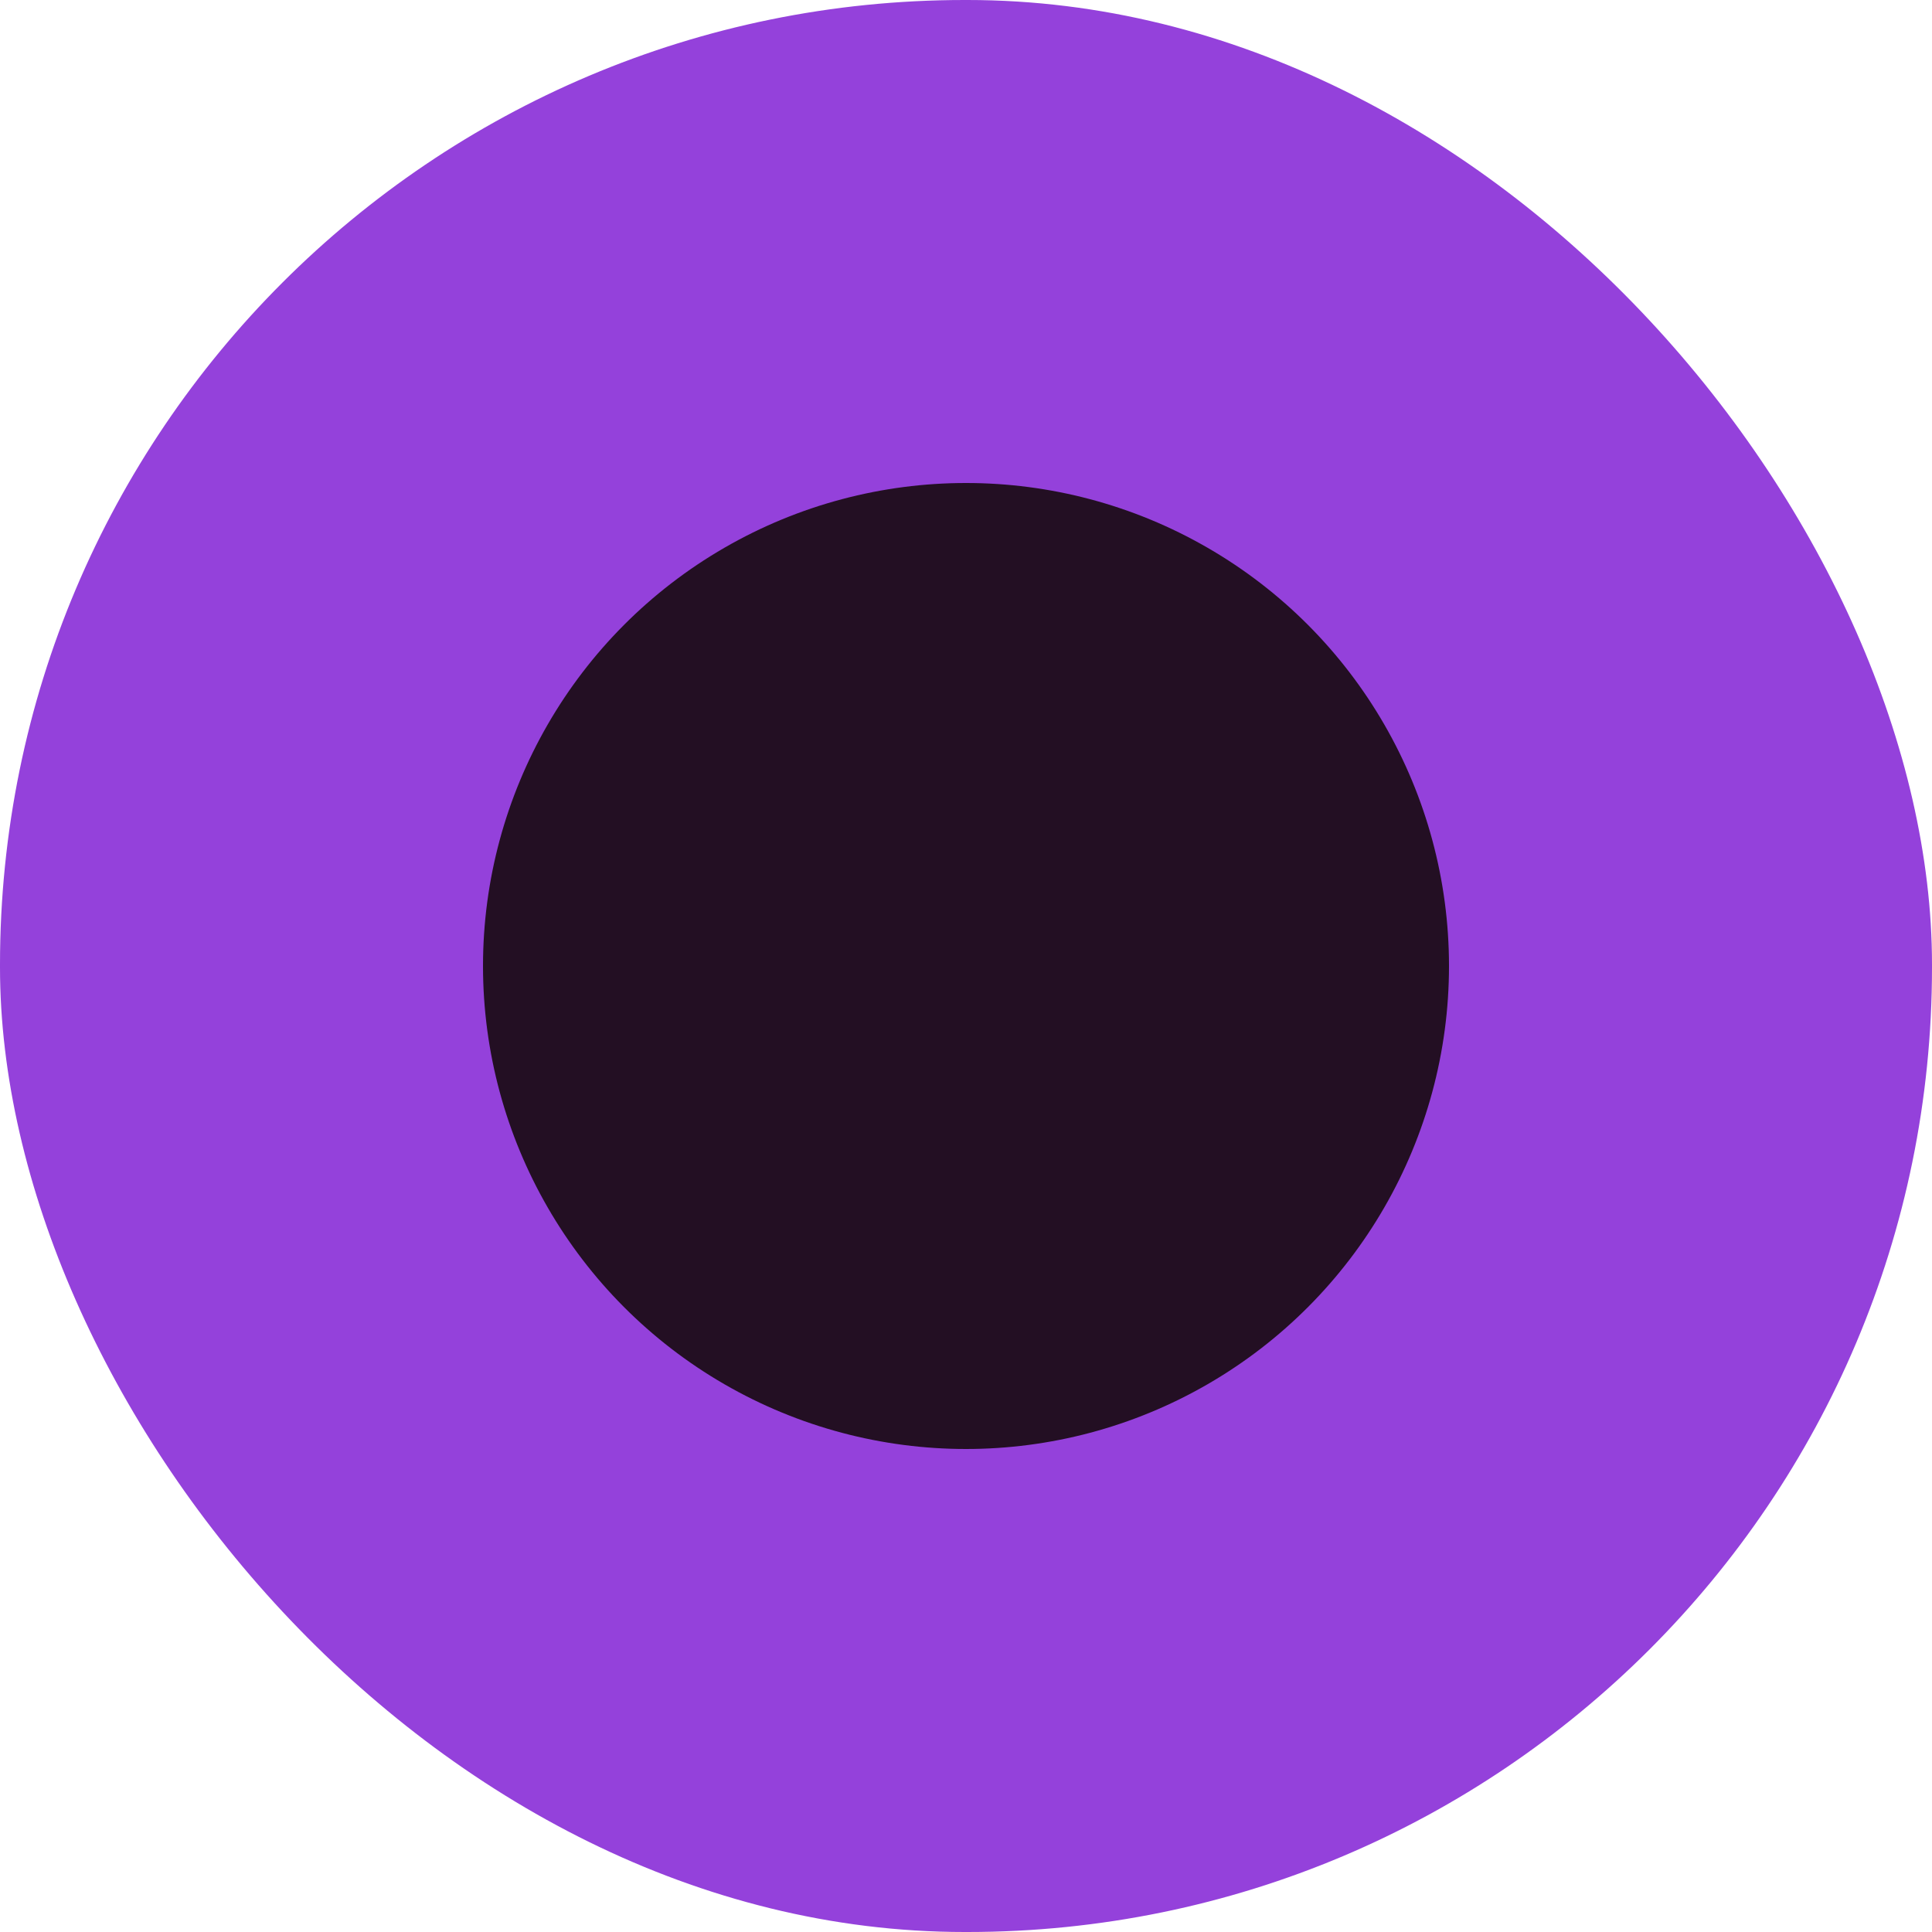
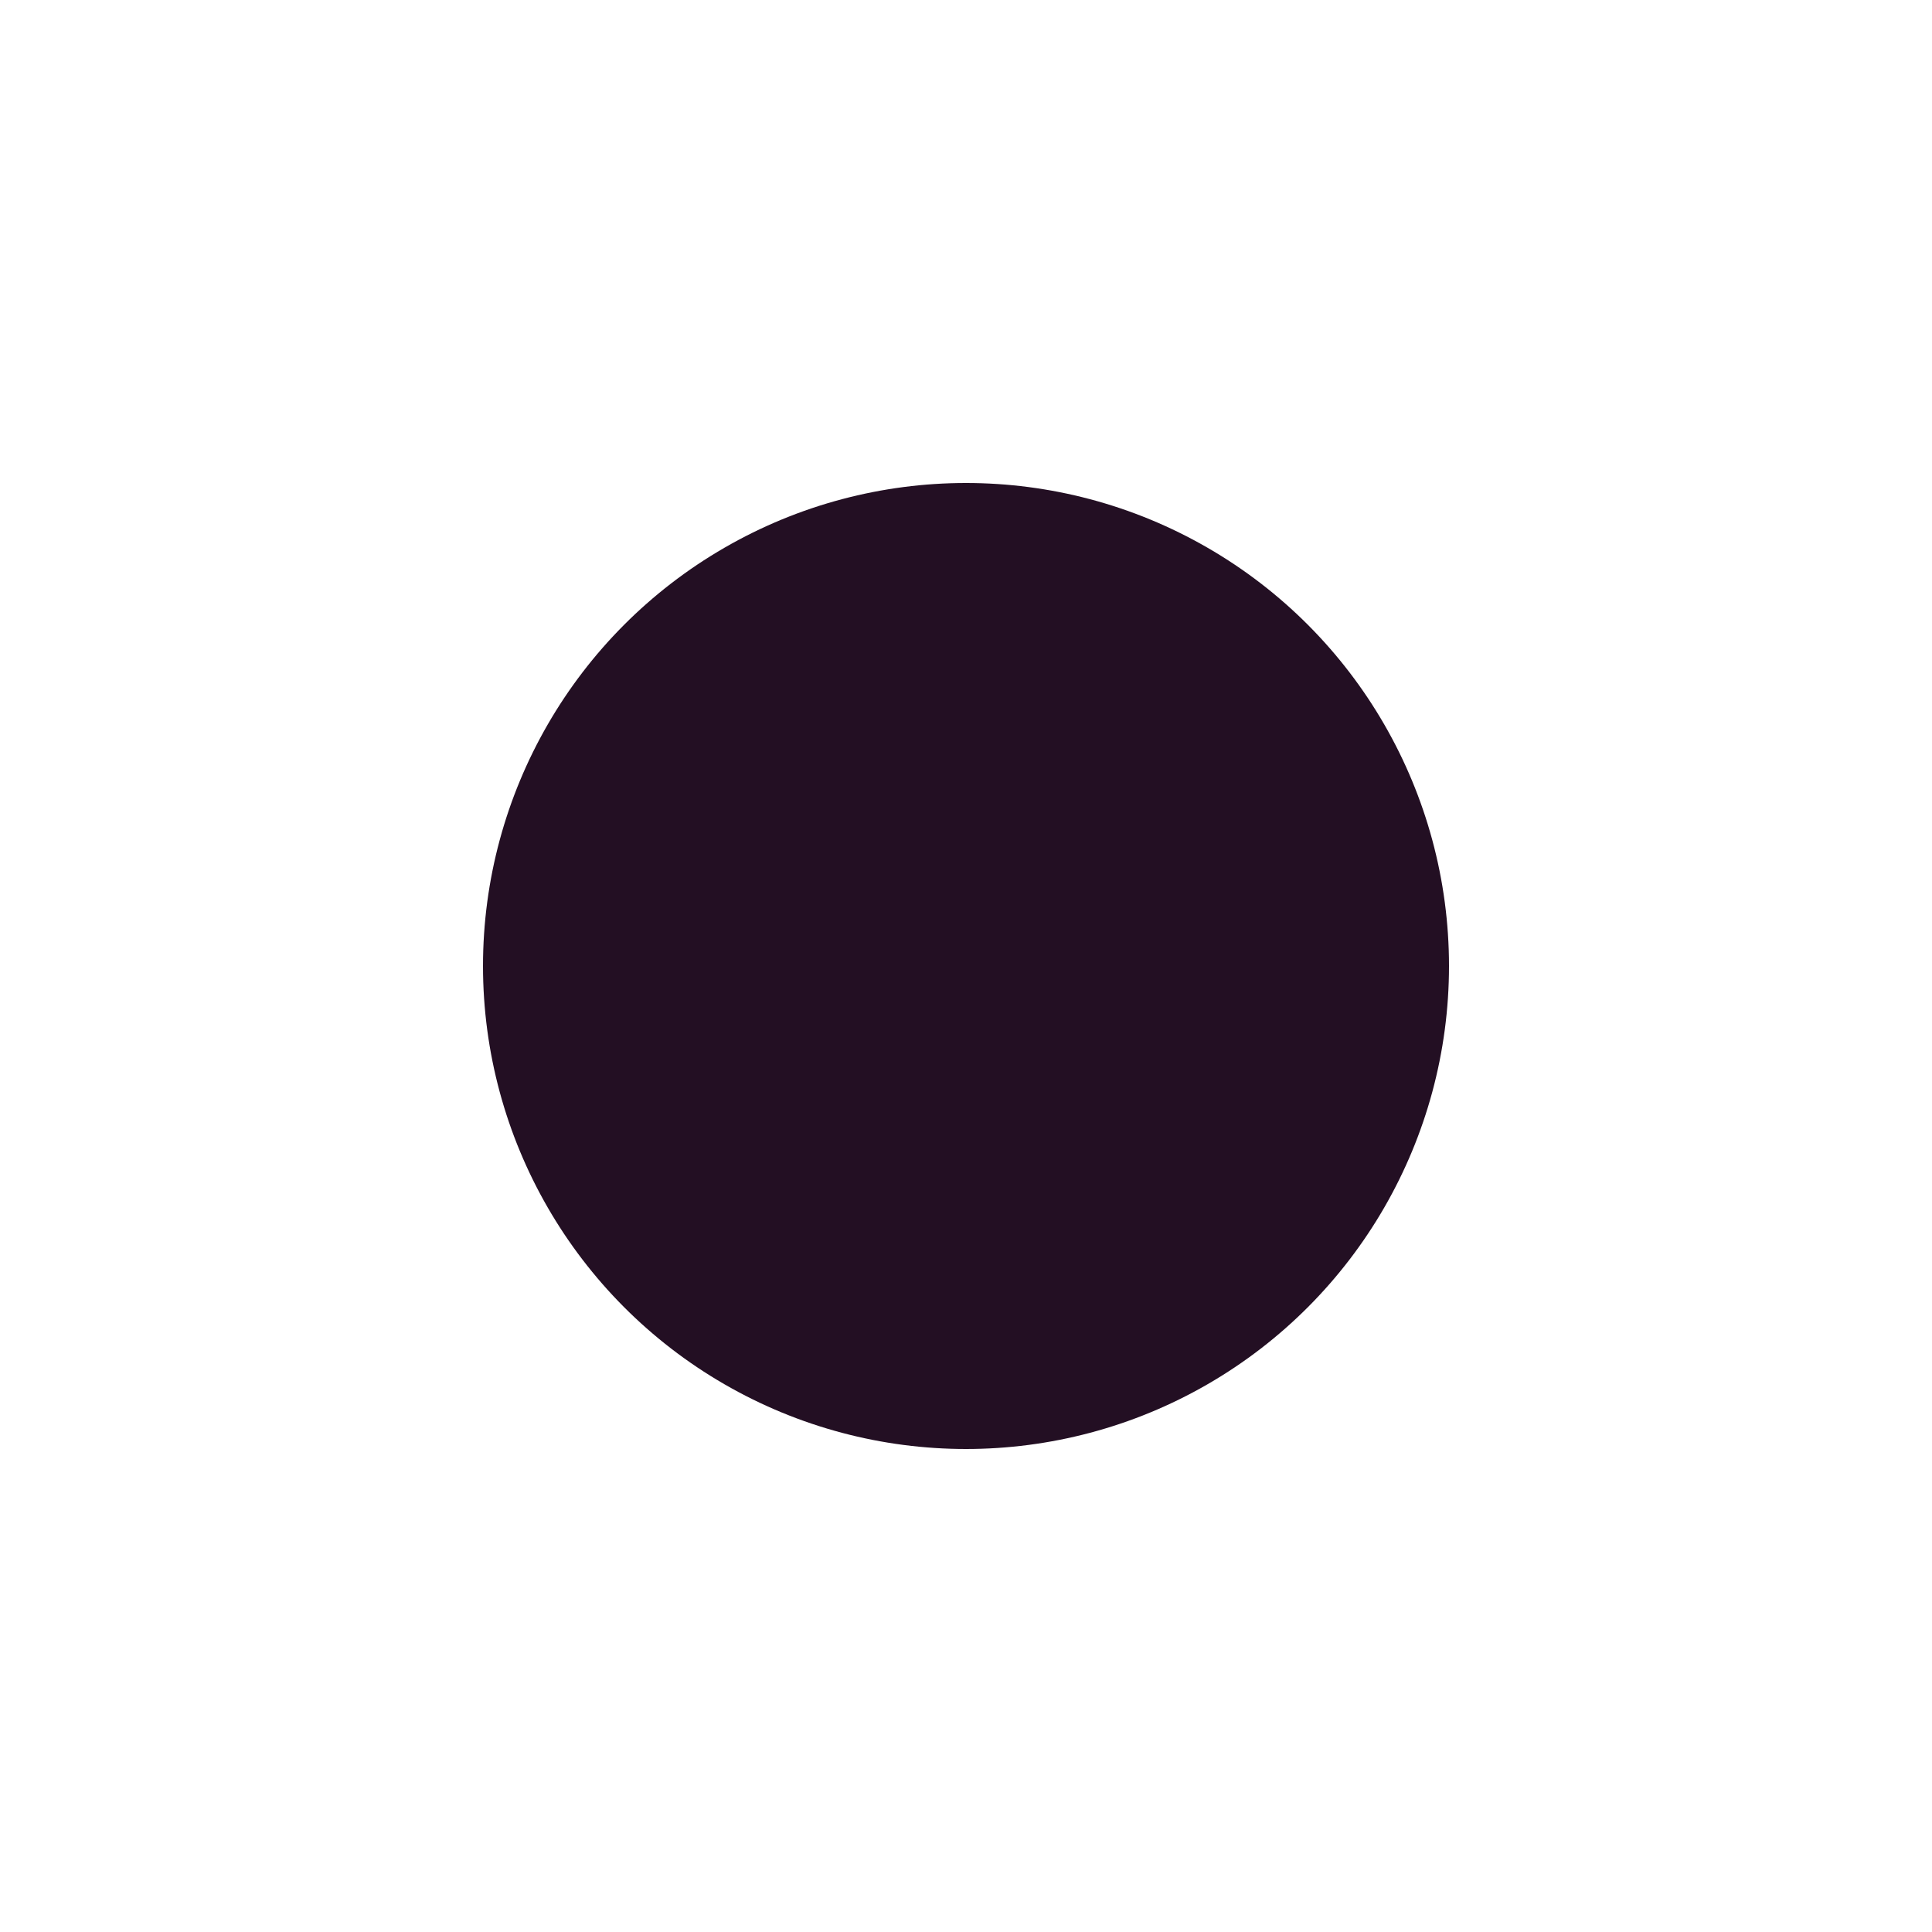
<svg xmlns="http://www.w3.org/2000/svg" id="Layer_1" data-name="Layer 1" viewBox="0 0 1080 1080">
  <defs>
    <style>
      .cls-1 {
        fill: #9441db;
      }

      .cls-2 {
        fill: #230f23;
      }
    </style>
  </defs>
-   <rect class="cls-1" x="0" y="0" width="1080" height="1080" rx="539.2" ry="539.2" />
  <circle class="cls-2" cx="540" cy="540" r="270" />
</svg>